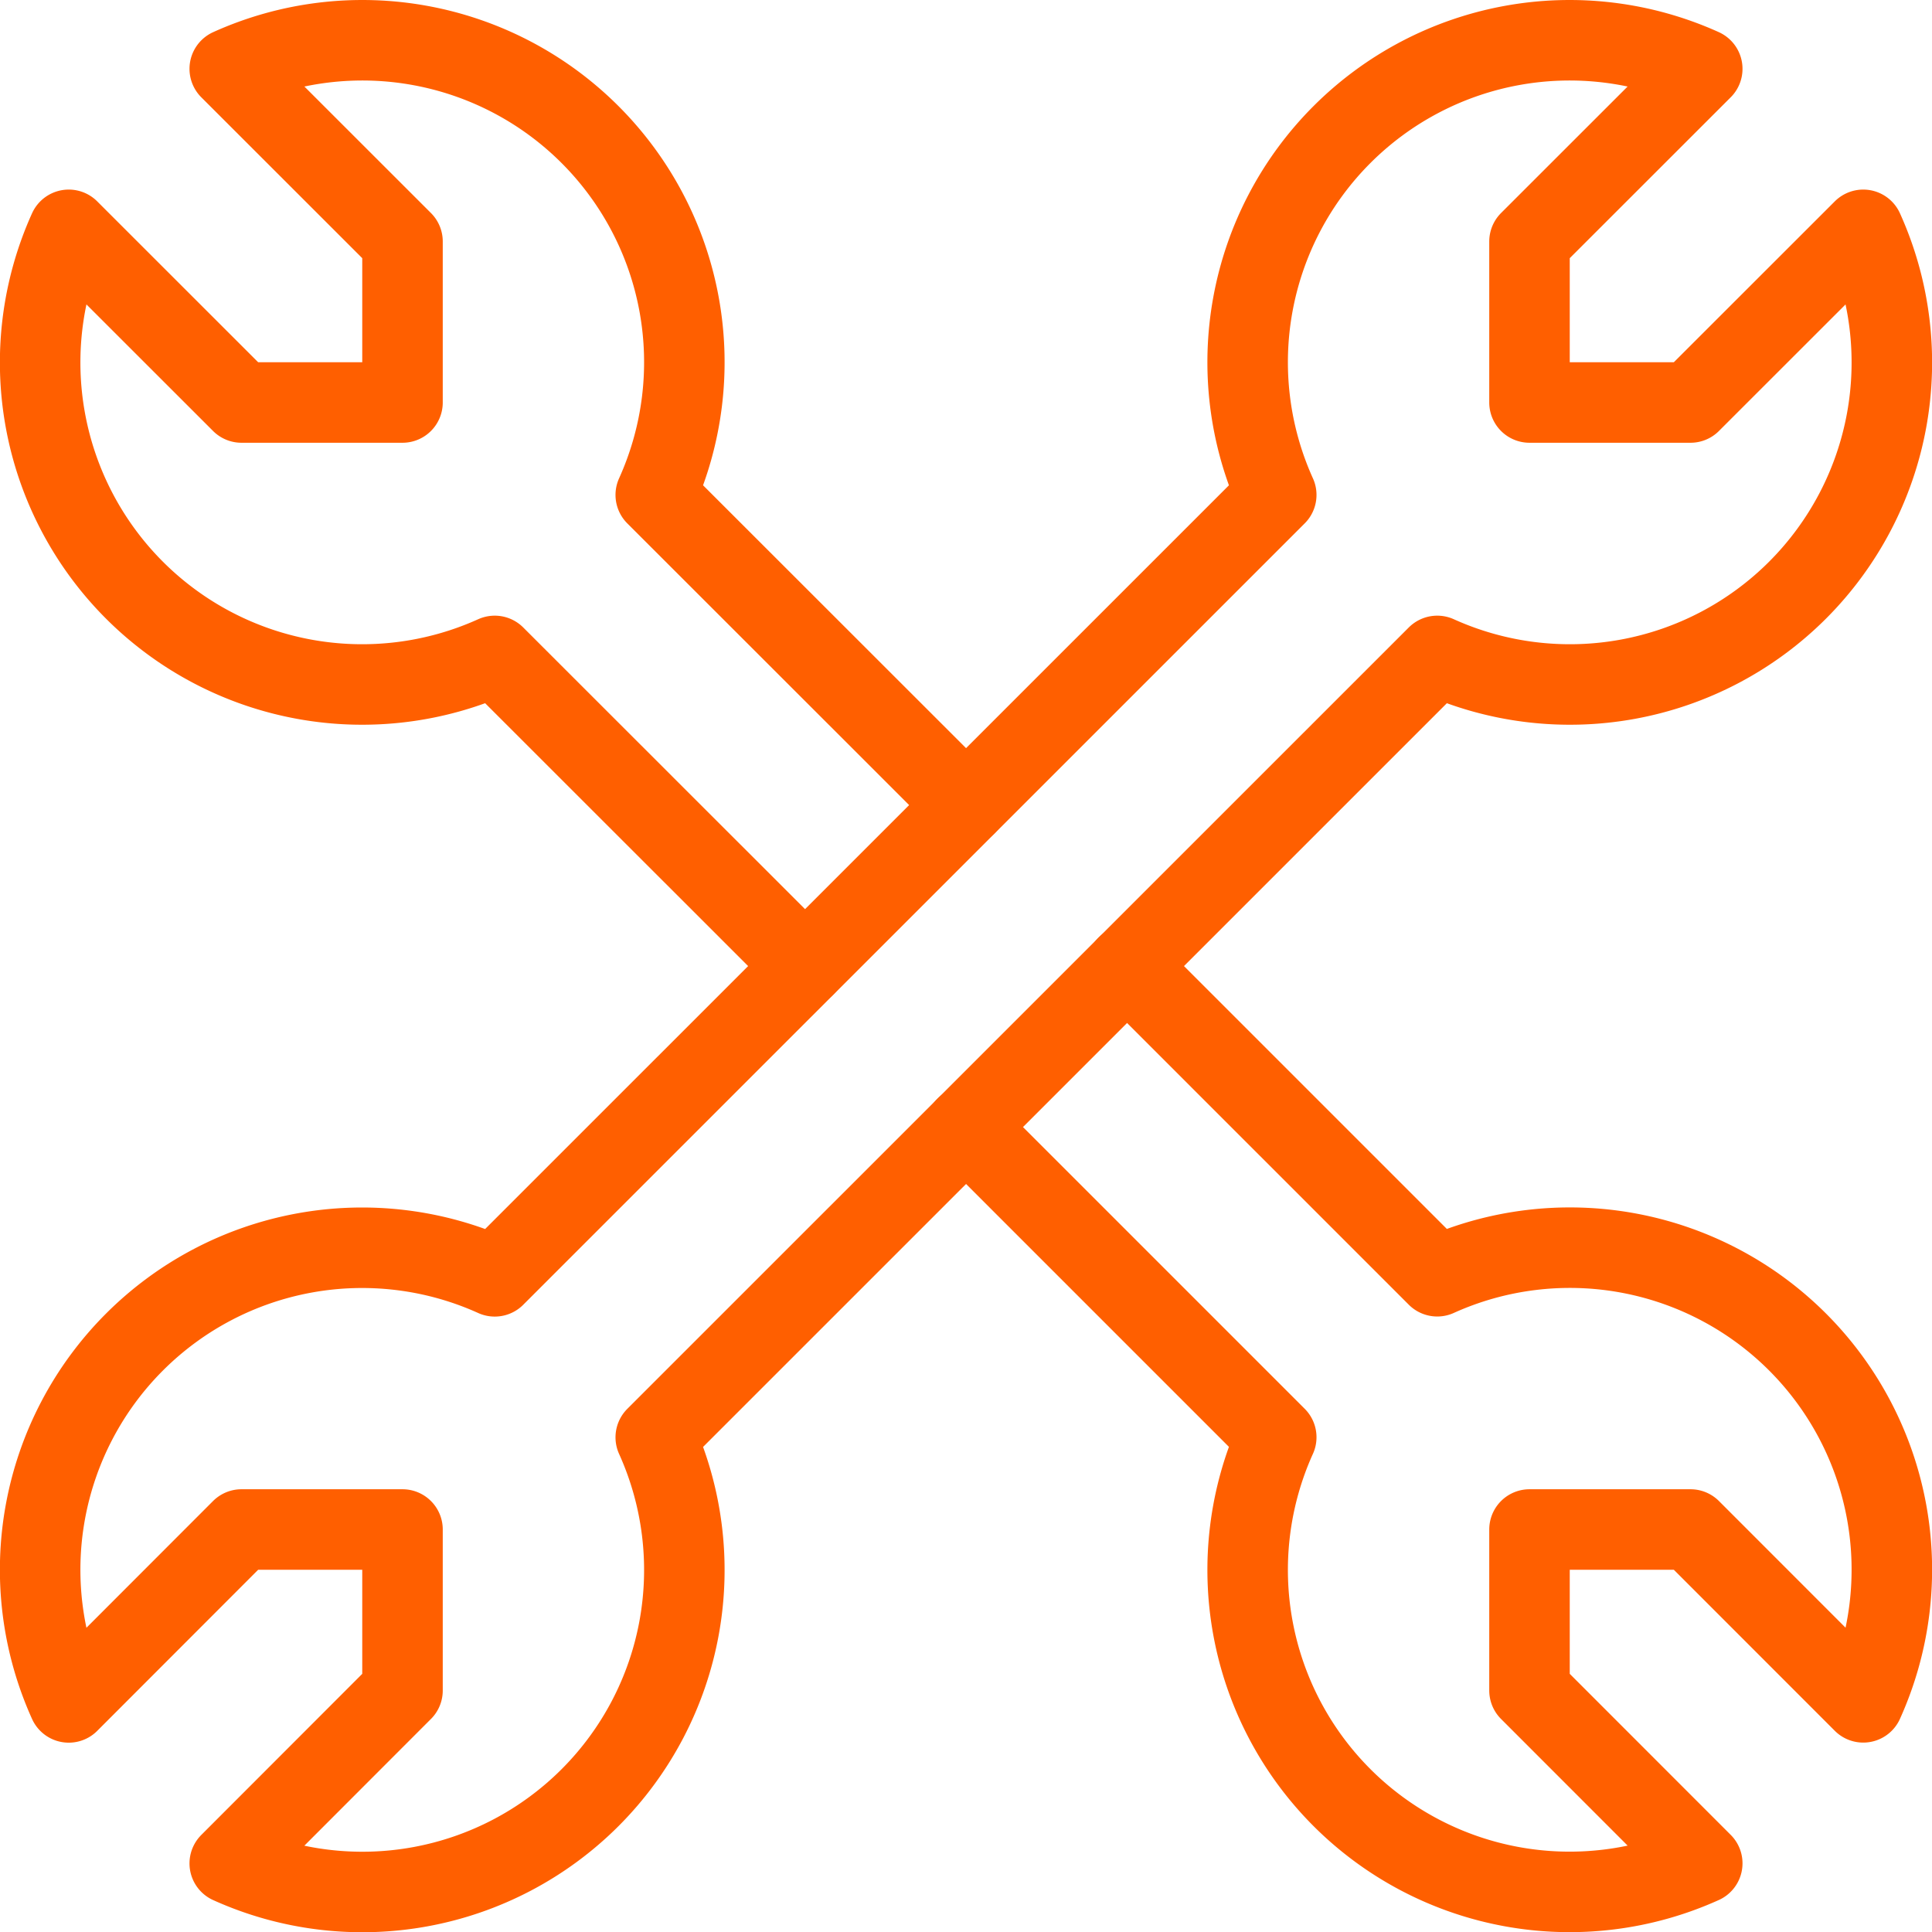
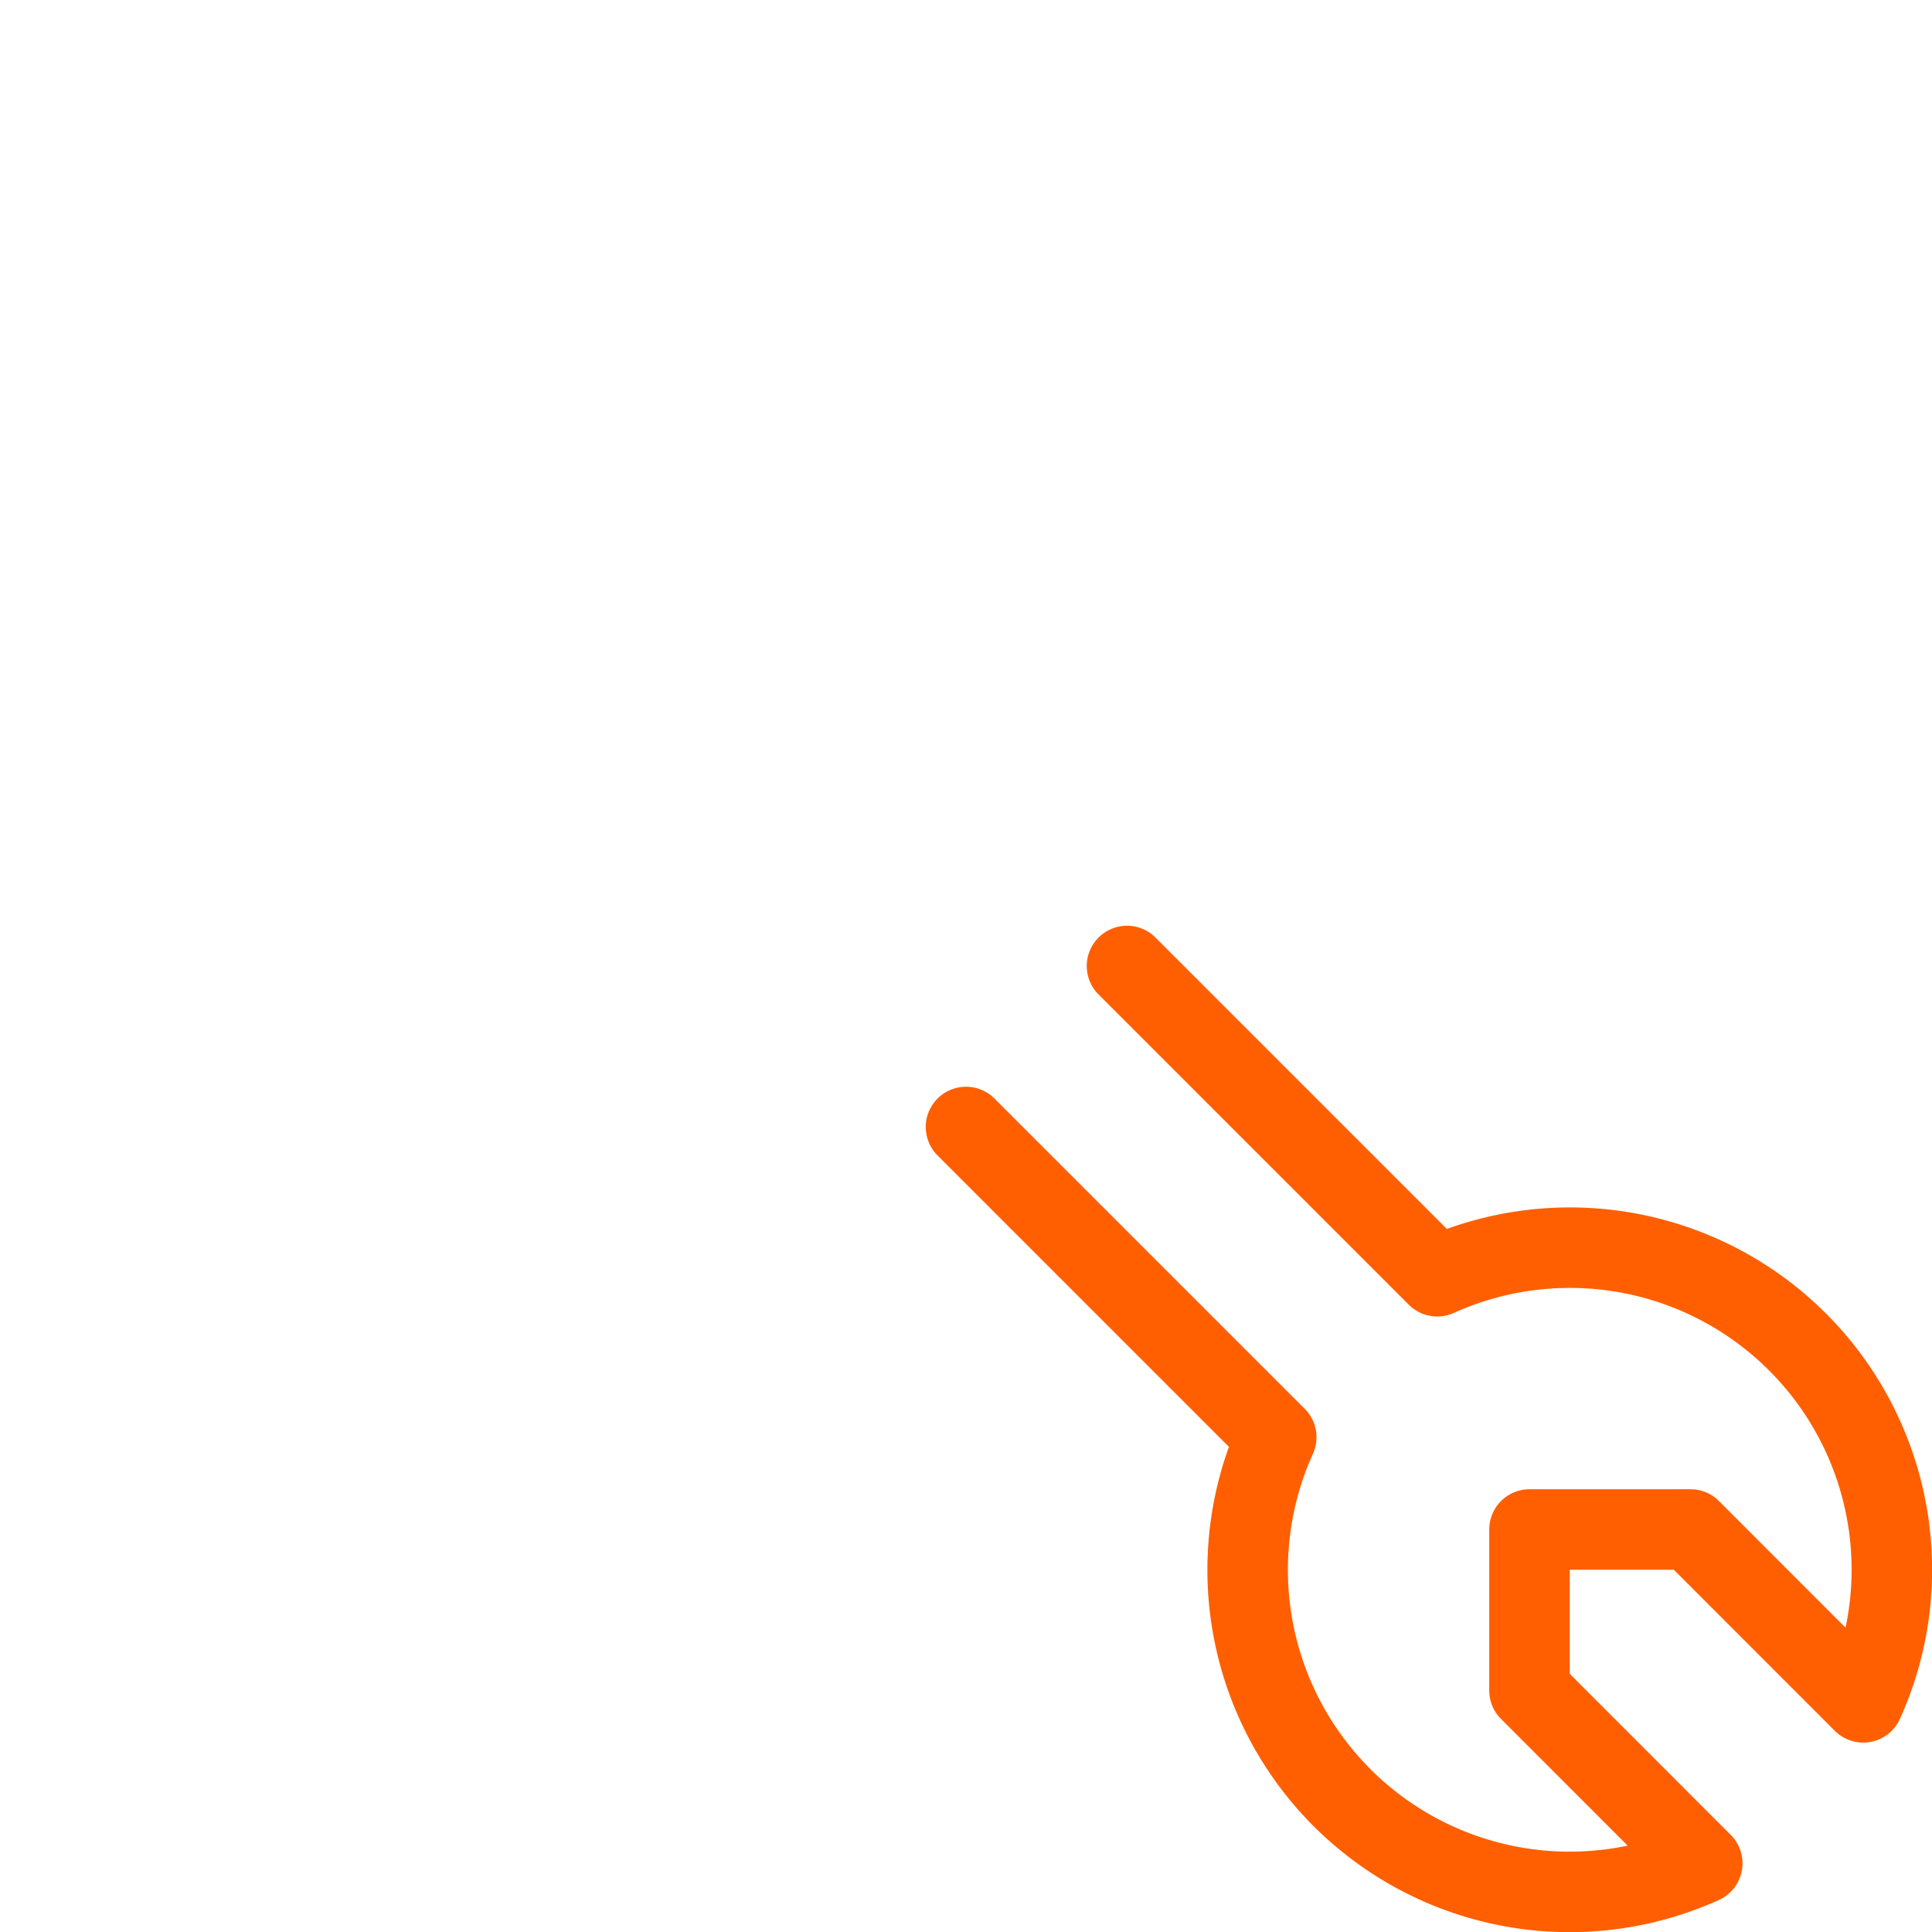
<svg xmlns="http://www.w3.org/2000/svg" viewBox="0 0 24 24" height="64" width="64">
  <defs />
  <title>wench-double</title>
-   <path d="M23.146 2.855 21 5h-2V3L21.146.855a4 4 0 0 0-5.292 5.293l-9.708 9.707a4 4 0 0 0-5.292 5.293L3 19h2v2l-2.146 2.148a4 4 0 0 0 5.292-5.293l9.708-9.707a4 4 0 0 0 5.292-5.293Z" fill="none" stroke="#ff5f00" stroke-linecap="round" stroke-linejoin="round" />
-   <path d="M12 10 8.146 6.148A4 4 0 0 0 2.854.855L5 3v2H3L.854 2.855a4 4 0 0 0 5.292 5.293L10 12" fill="none" stroke="#ff5f00" stroke-linecap="round" stroke-linejoin="round" />
  <path d="m12 14 3.854 3.854a4 4 0 0 0 5.292 5.293L19 21v-2h2l2.146 2.147a4 4 0 0 0-5.292-5.293L14 12" fill="none" stroke="#ff5f00" stroke-linecap="round" stroke-linejoin="round" />
</svg>